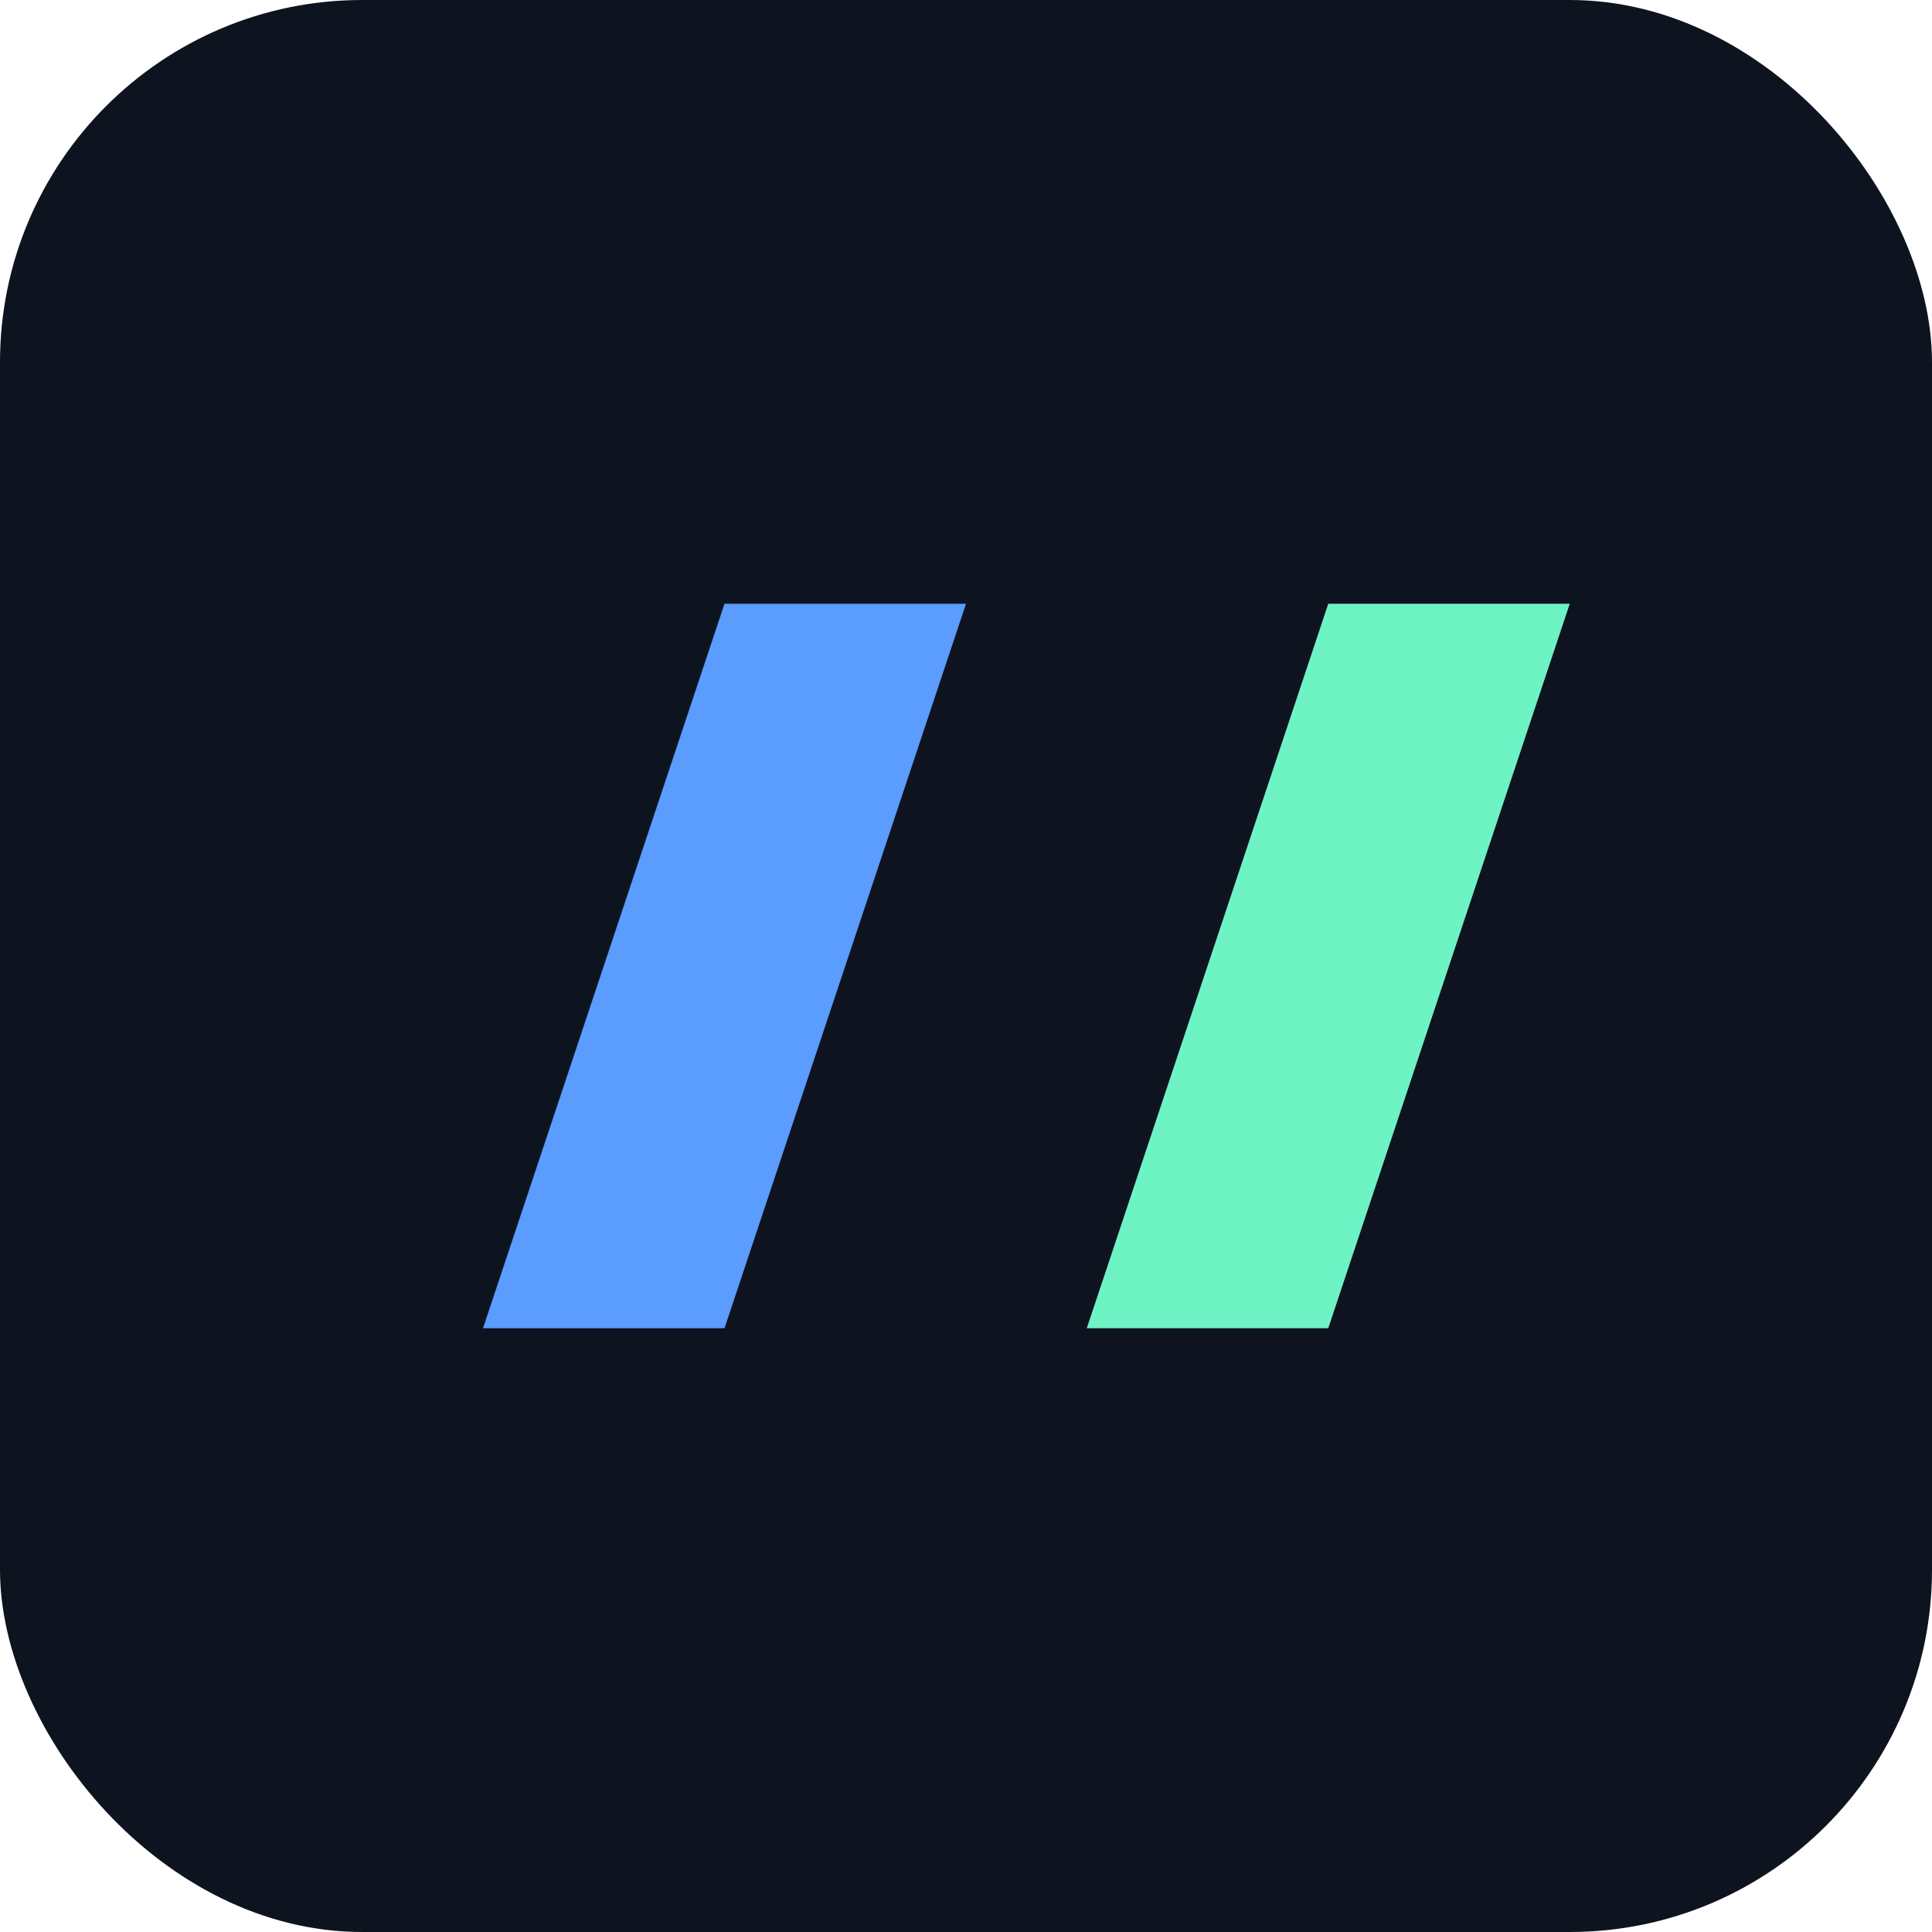
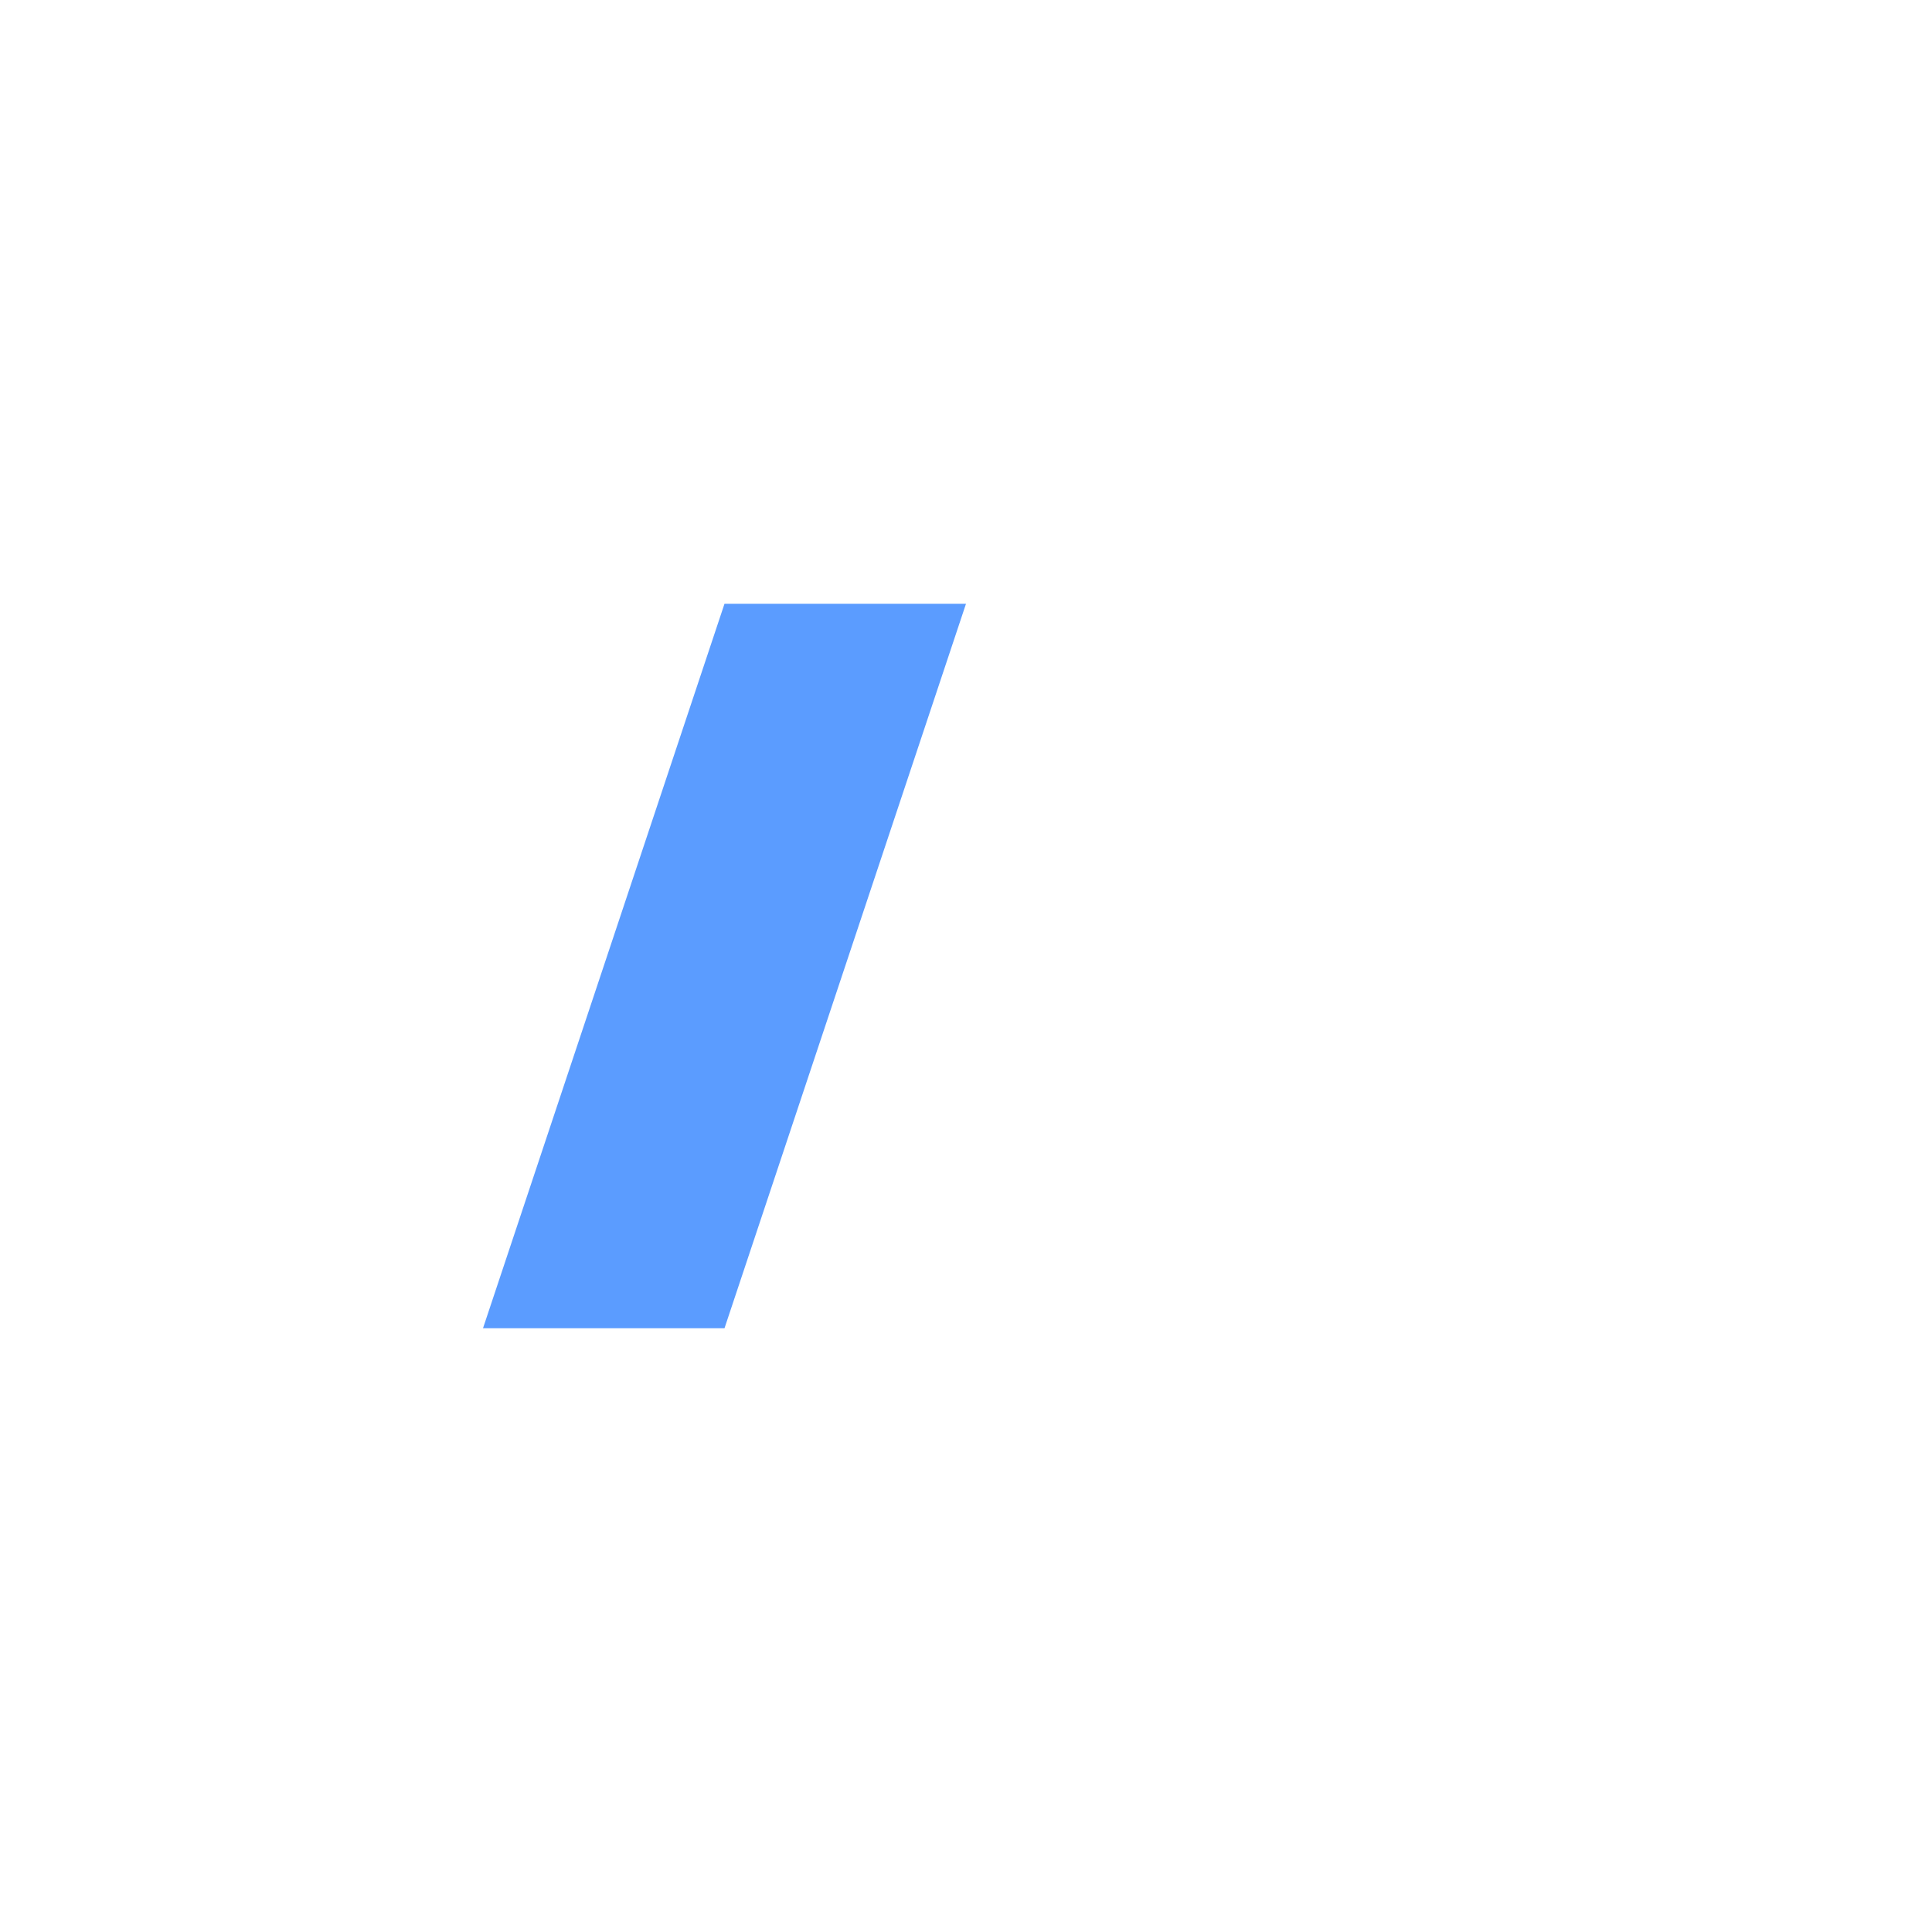
<svg xmlns="http://www.w3.org/2000/svg" width="64" height="64" viewBox="0 0 64 64">
-   <rect width="64" height="64" rx="12" fill="#0e1320" />
  <path d="M16 44 L24 20 L32 20 L24 44 Z" fill="#5b9cff" />
-   <path d="M36 44 L44 20 L52 20 L44 44 Z" fill="#6ef3c5" />
</svg>